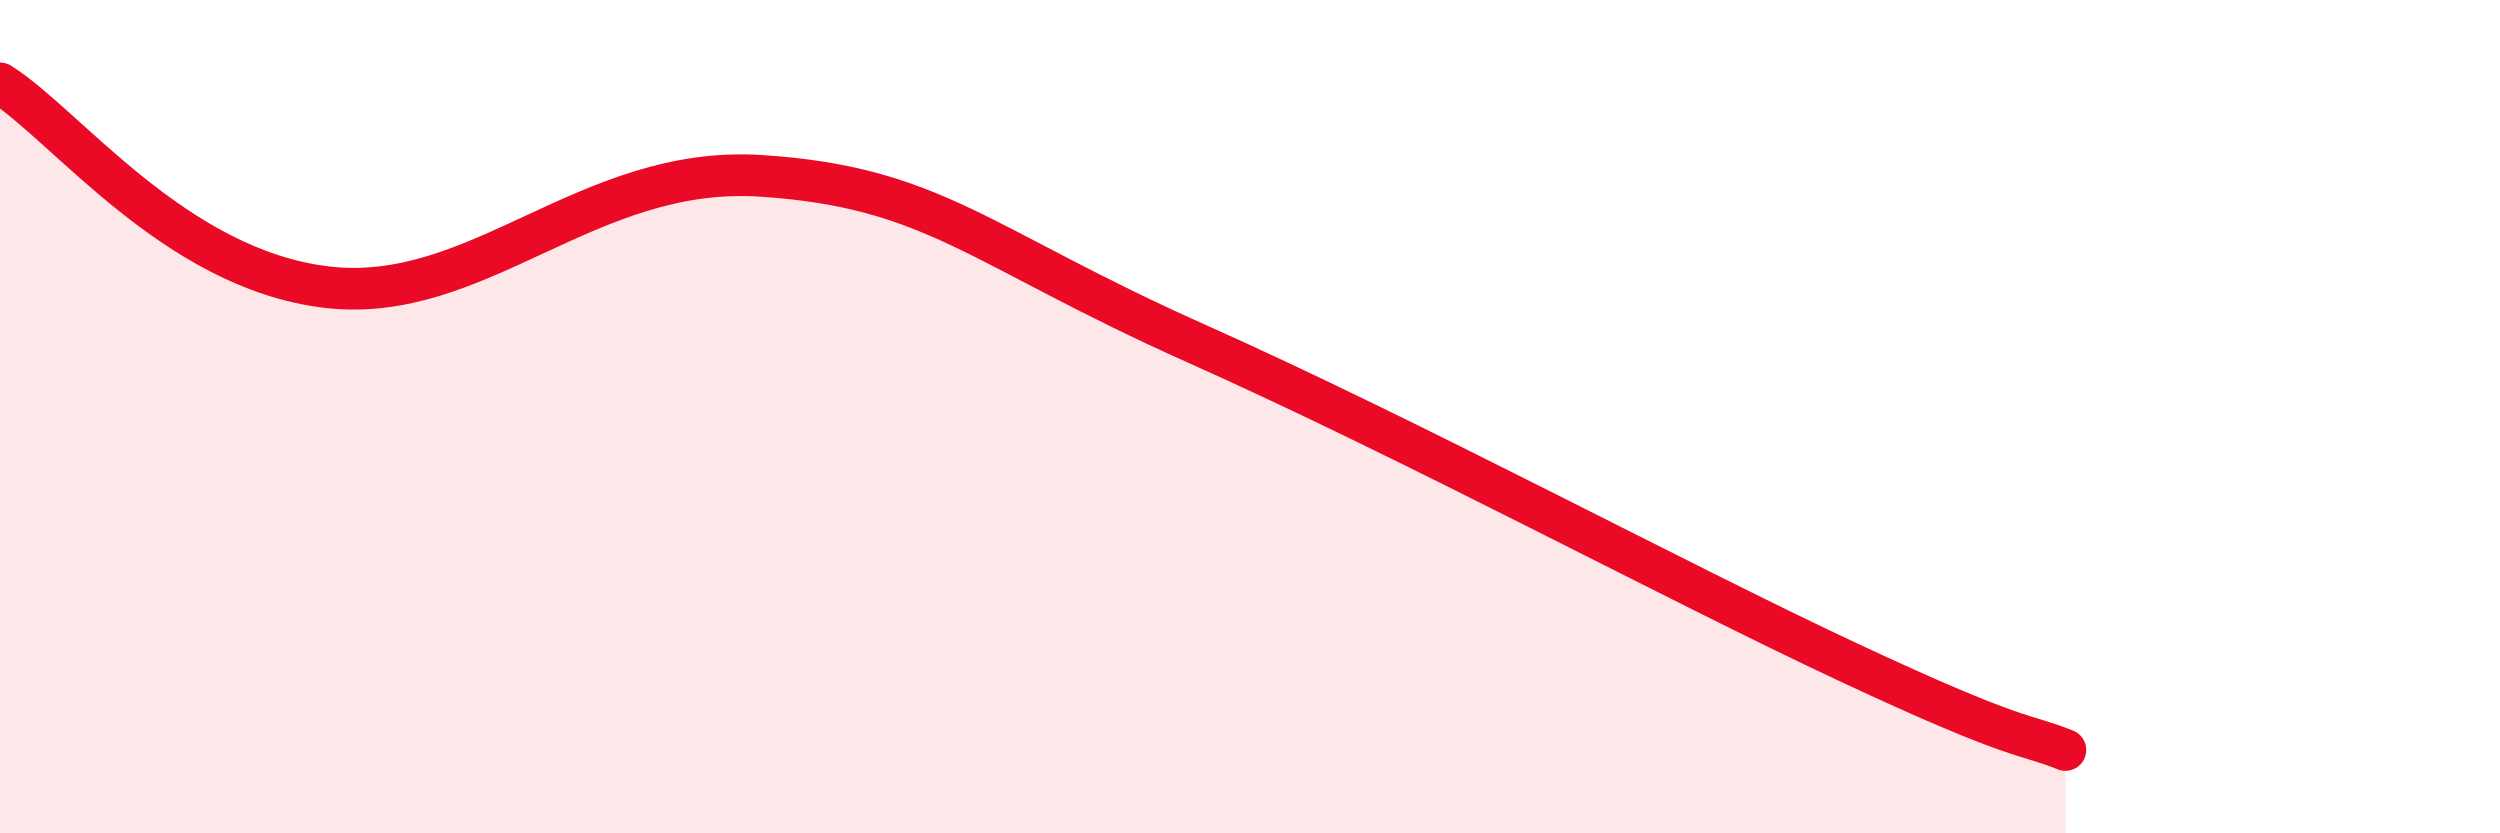
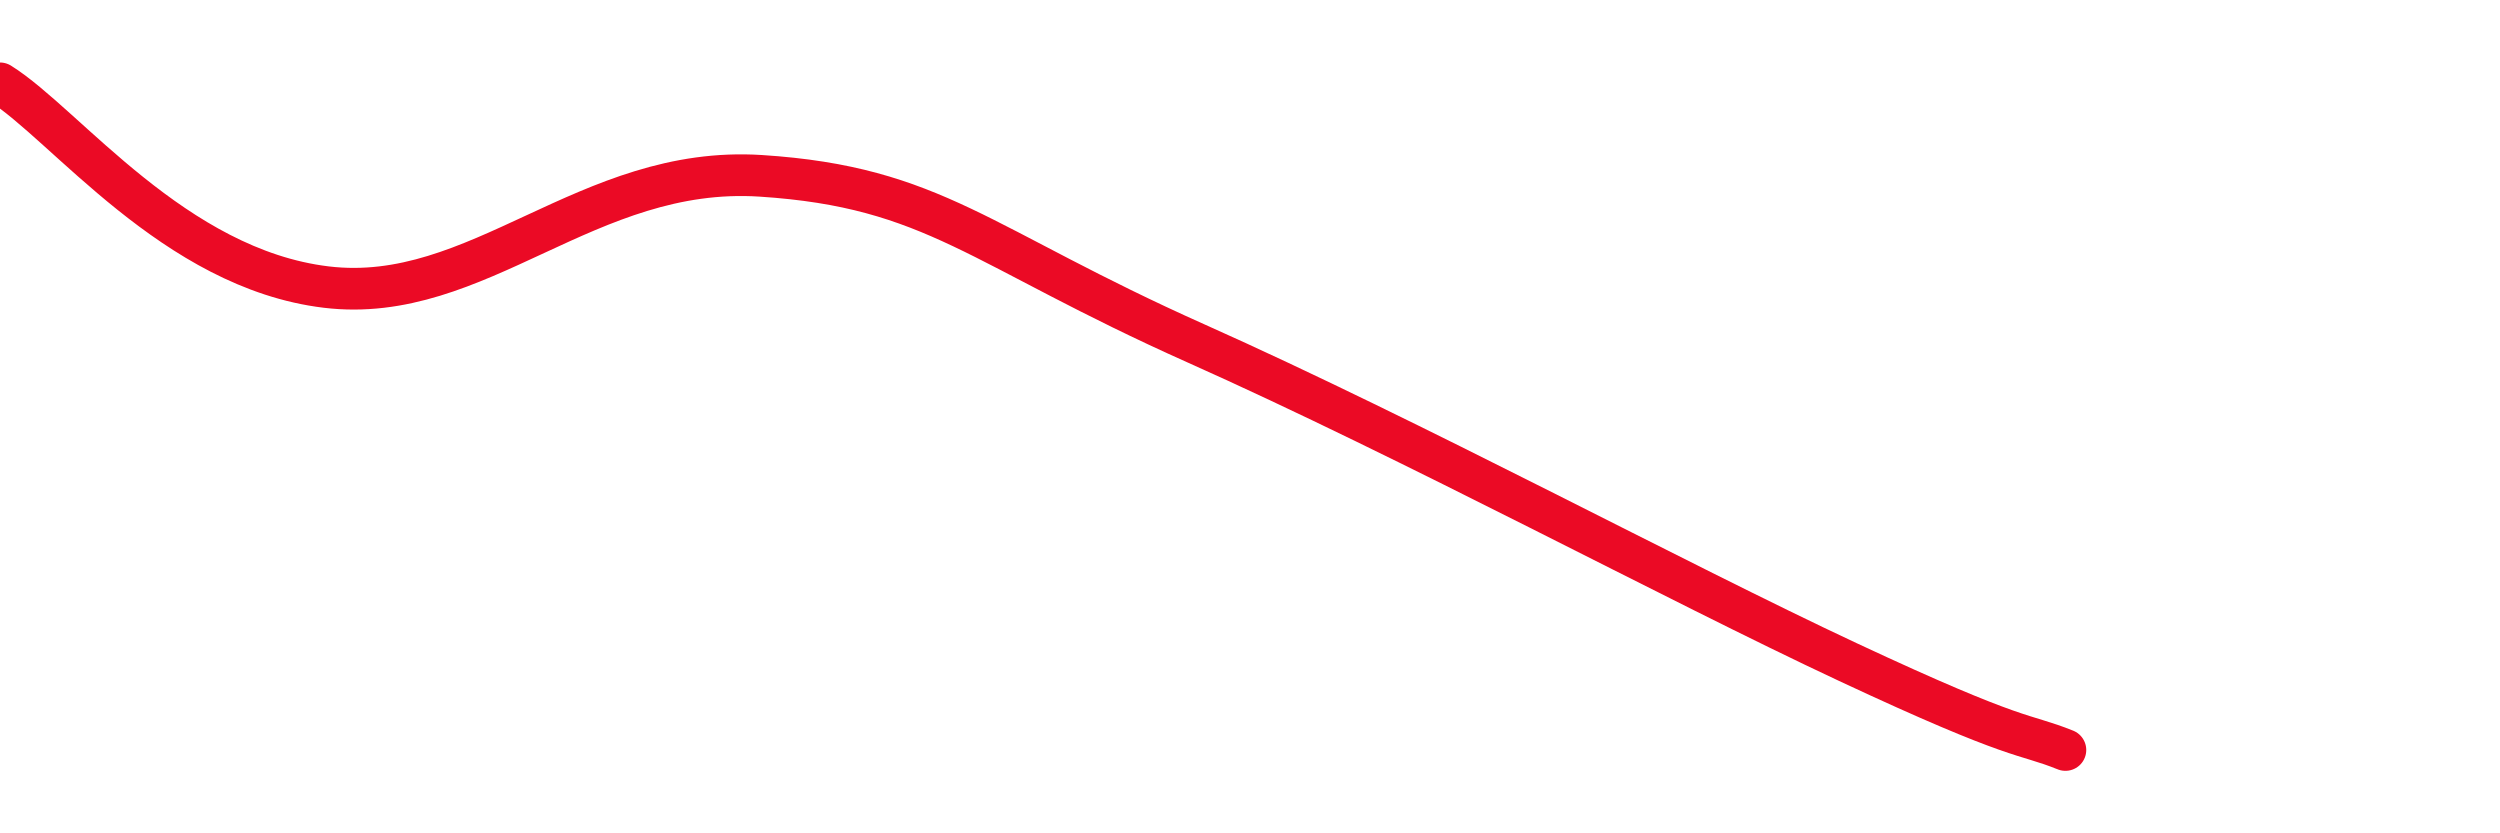
<svg xmlns="http://www.w3.org/2000/svg" width="60" height="20" viewBox="0 0 60 20">
-   <path d="M 0,2 C 1.57,2.98 4.18,6.45 7.83,6.89 C 11.48,7.33 14.09,3.95 18.26,4.22 C 22.43,4.49 23.48,5.91 28.7,8.24 C 33.92,10.57 40.18,13.94 44.35,15.89 C 48.52,17.84 48.53,17.58 49.57,18L49.57 20L0 20Z" fill="#EB0A25" opacity="0.1" stroke-linecap="round" stroke-linejoin="round" />
  <path d="M 0,2 C 1.57,2.98 4.18,6.45 7.83,6.89 C 11.48,7.33 14.09,3.95 18.26,4.22 C 22.43,4.49 23.48,5.91 28.7,8.24 C 33.92,10.57 40.18,13.94 44.35,15.89 C 48.52,17.84 48.53,17.58 49.57,18" stroke="#EB0A25" stroke-width="1" fill="none" stroke-linecap="round" stroke-linejoin="round" />
</svg>